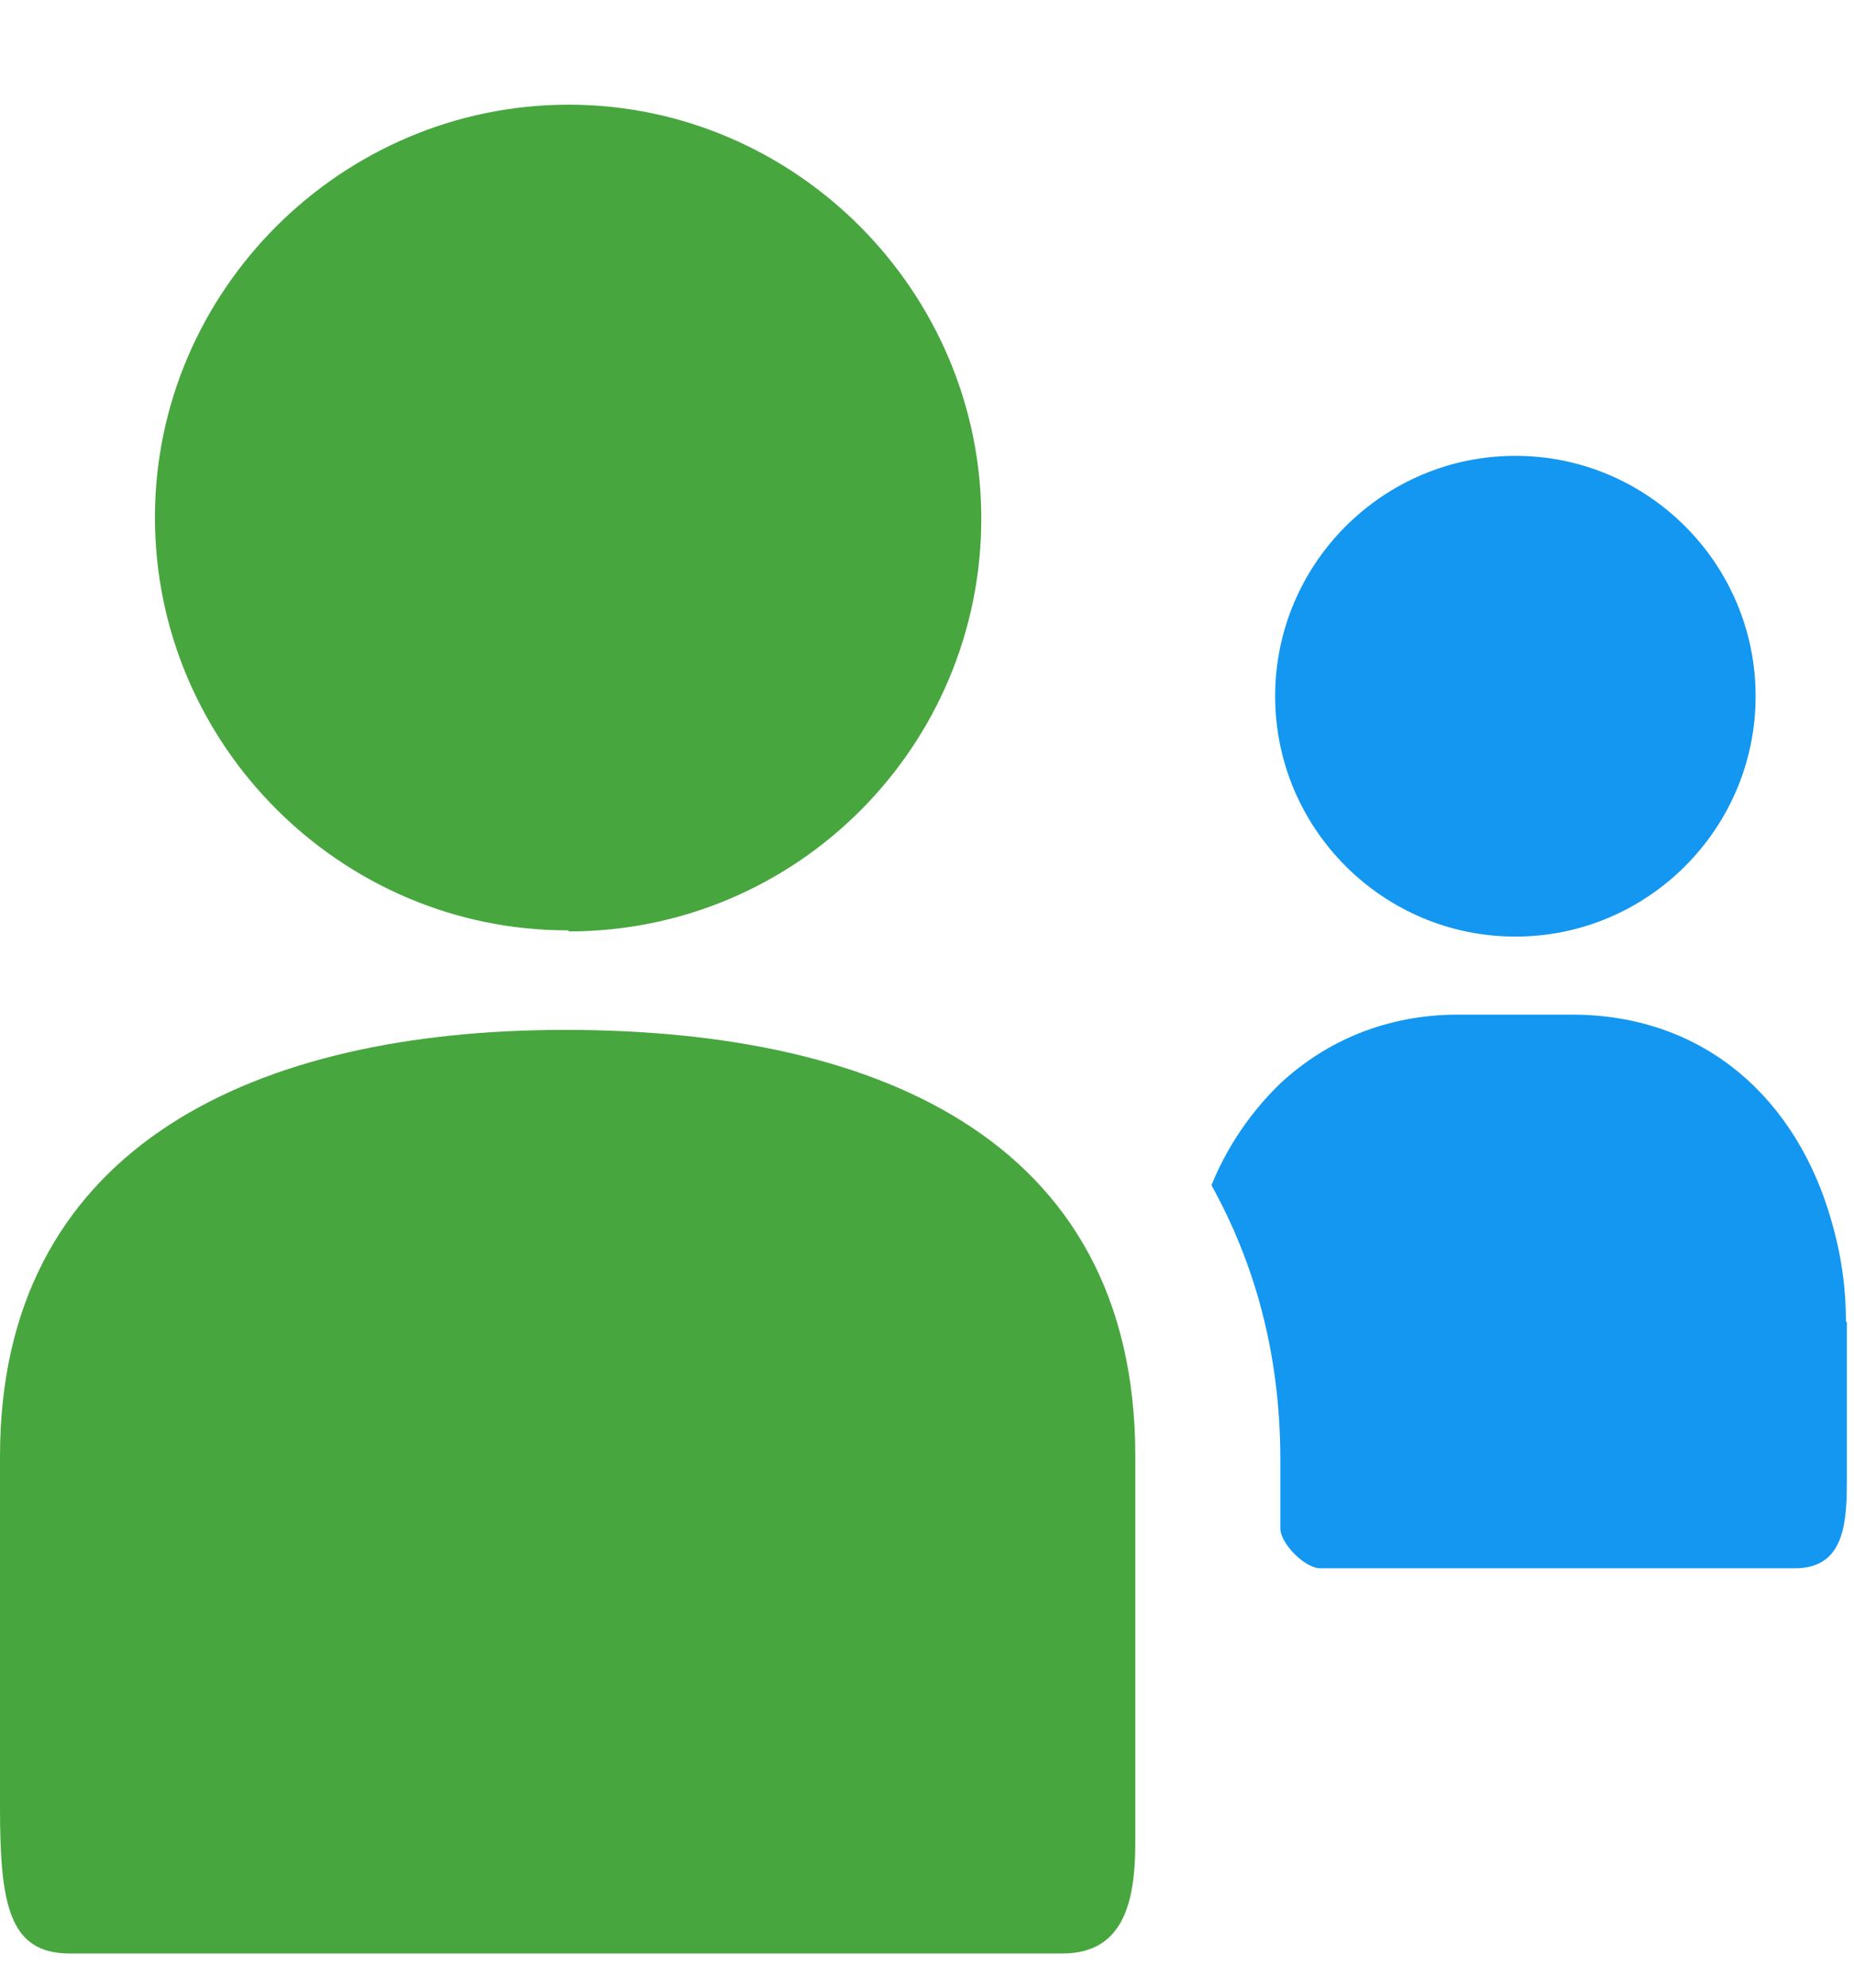
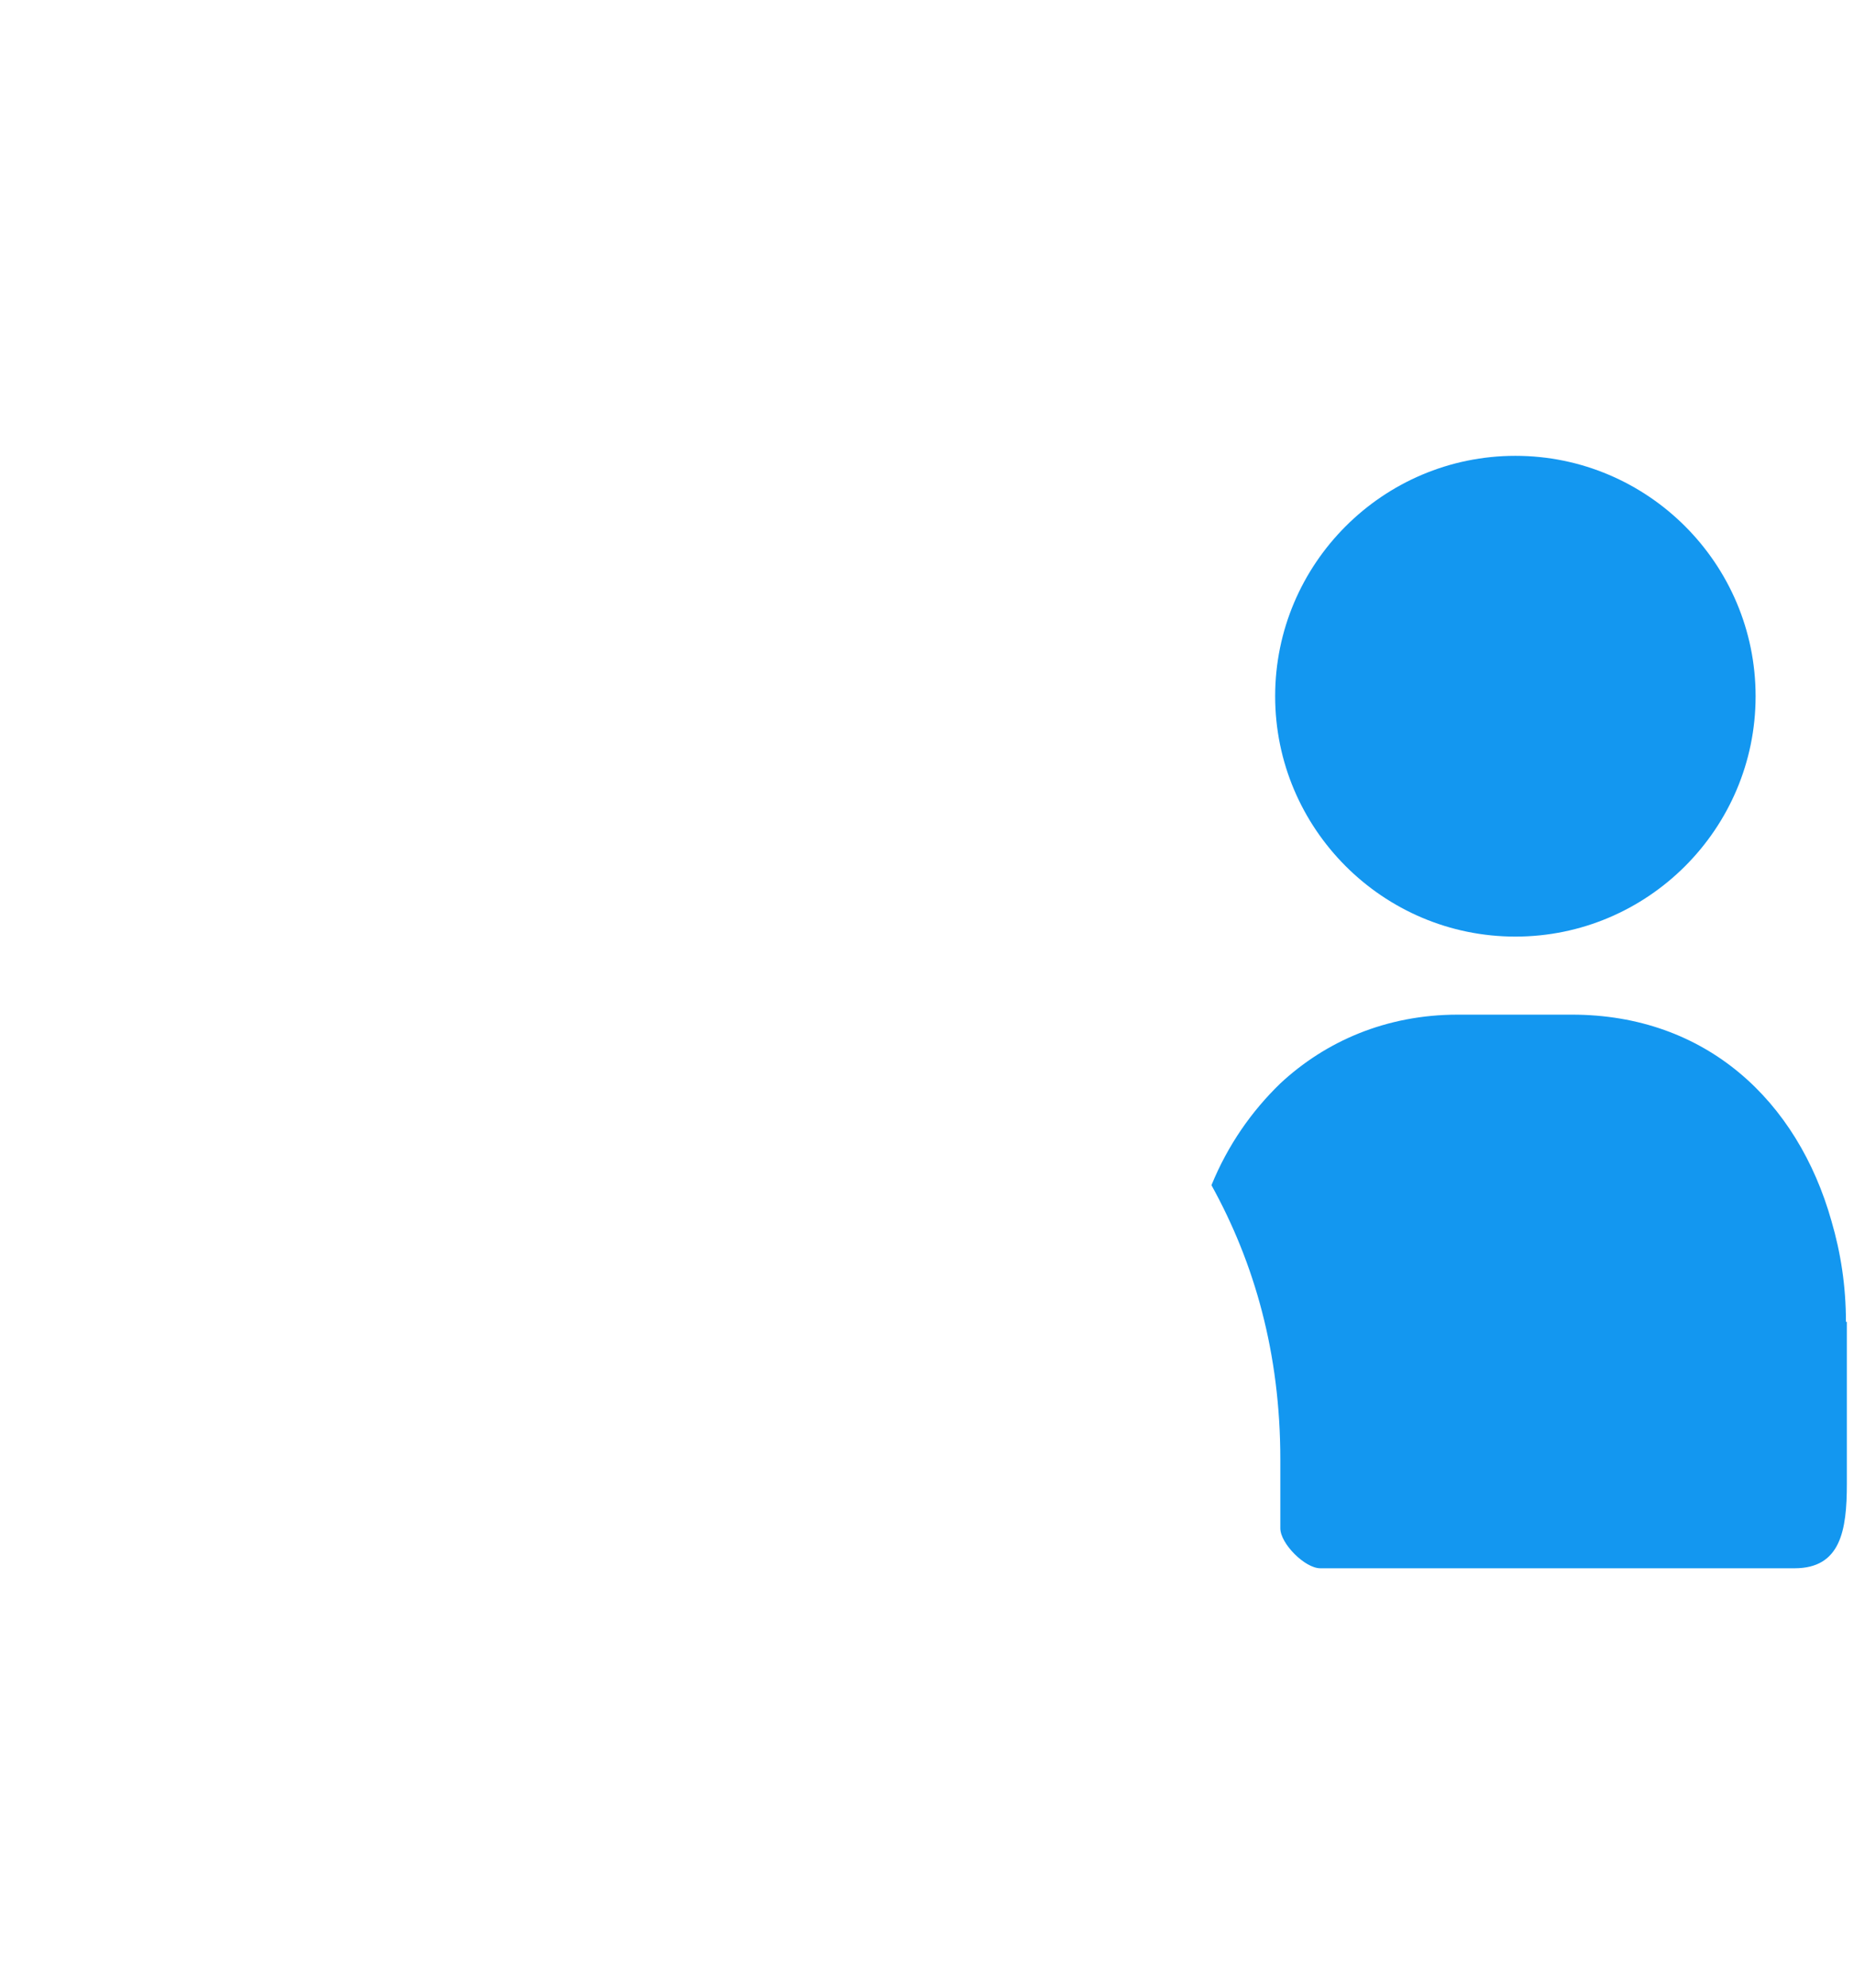
<svg xmlns="http://www.w3.org/2000/svg" width="14" height="15" viewBox="0 0 14 15" fill="none">
  <path d="M11.443 7.068C12.443 7.068 13.257 6.254 13.257 5.254C13.257 4.254 12.443 3.44 11.443 3.44C10.443 3.44 9.629 4.254 9.629 5.254C9.629 6.254 10.443 7.068 11.443 7.068ZM13.946 9.982V11.199C13.946 11.548 13.9 11.835 13.551 11.835H9.97C9.854 11.835 9.668 11.649 9.668 11.533V11.013C9.668 10.215 9.474 9.533 9.148 8.944C9.272 8.641 9.451 8.386 9.668 8.176C10.009 7.859 10.466 7.657 11.009 7.657H11.869C12.884 7.657 13.574 8.308 13.83 9.215C13.9 9.455 13.939 9.703 13.939 9.975H13.946V9.982Z" fill="#1397F0" />
-   <path d="M8.573 10.99V13.904C8.573 14.362 8.48 14.742 8.022 14.742H0.527C0.07 14.742 0 14.377 0 13.641V10.99C0 8.696 1.853 7.804 4.139 7.773C6.573 7.742 8.573 8.572 8.573 10.99ZM4.294 7.029C6.023 7.029 7.41 5.626 7.41 3.913C7.41 2.2 6.007 0.79 4.294 0.79C2.581 0.79 1.17 2.192 1.17 3.905C1.17 5.618 2.573 7.021 4.286 7.021H4.294V7.029Z" fill="#48A63F" />
</svg>